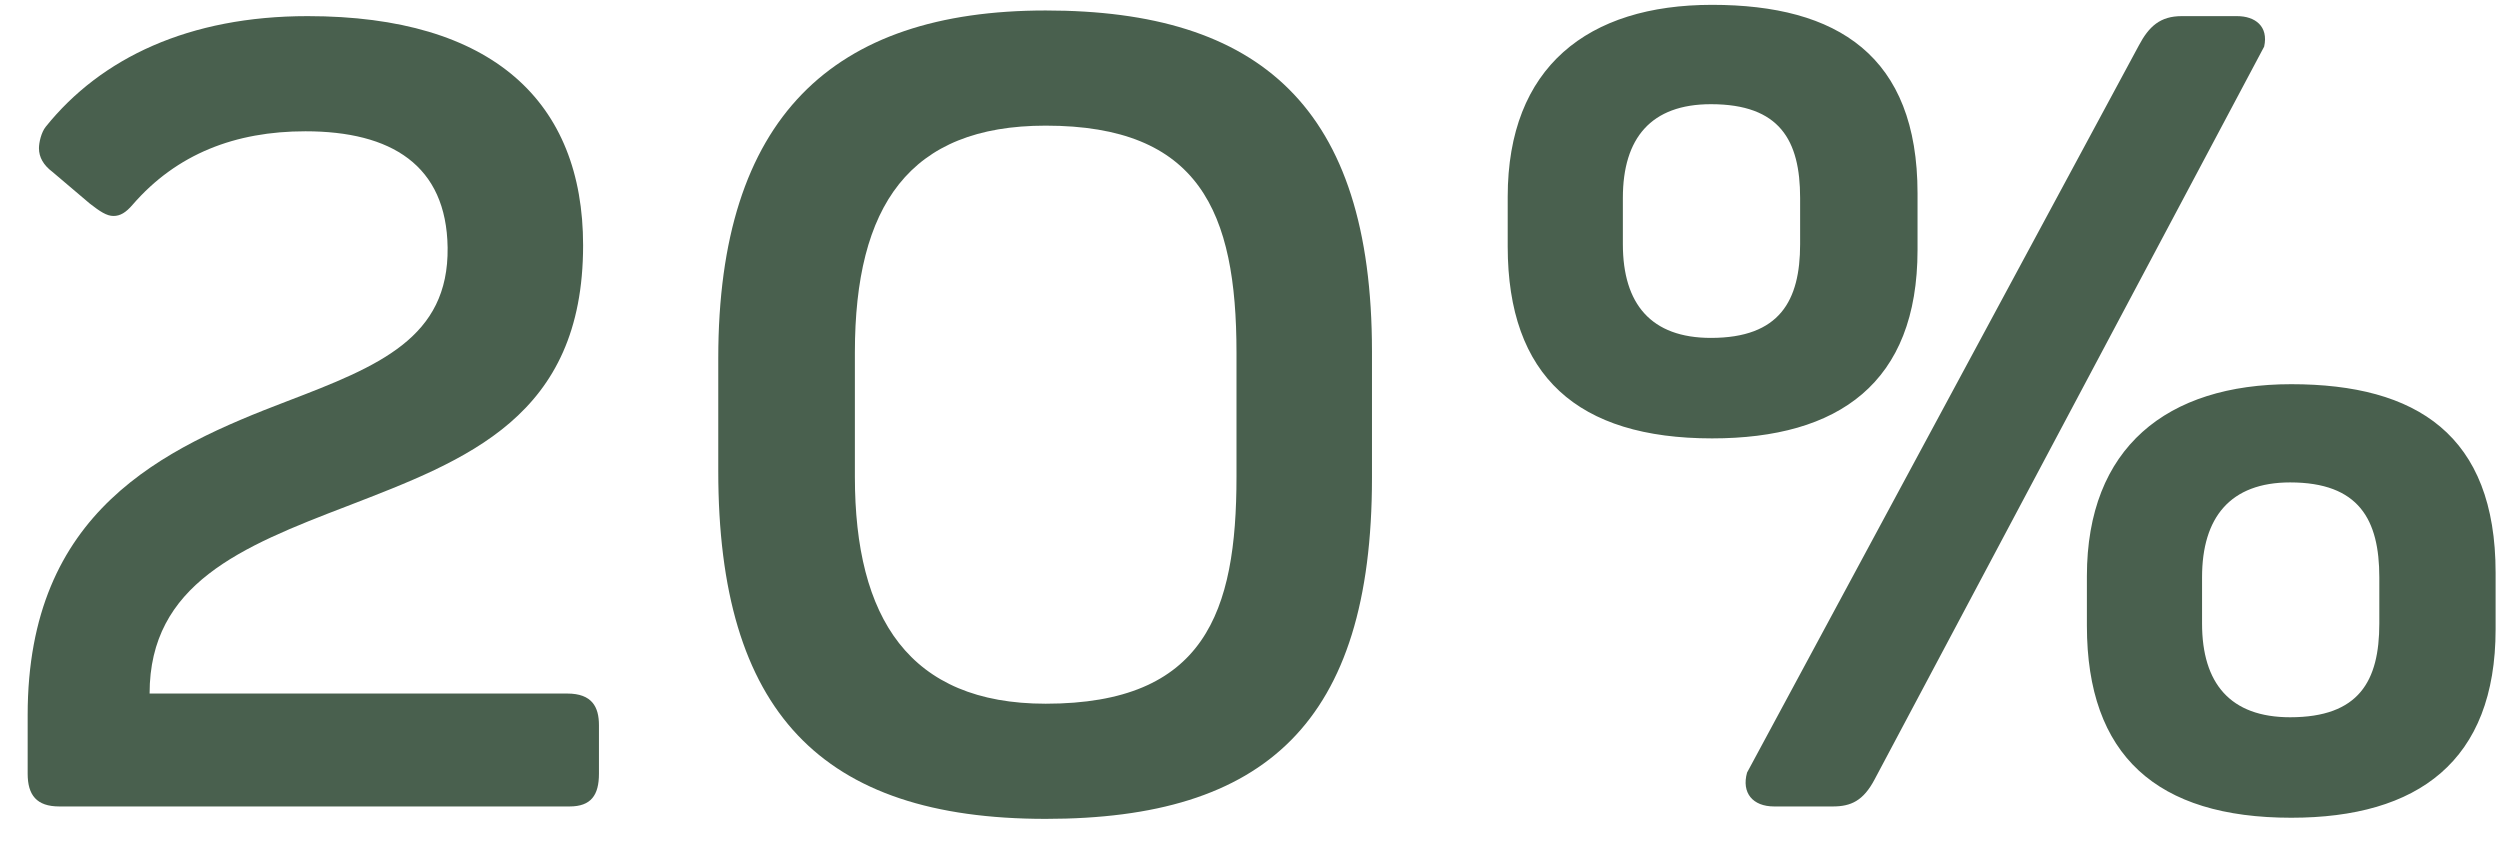
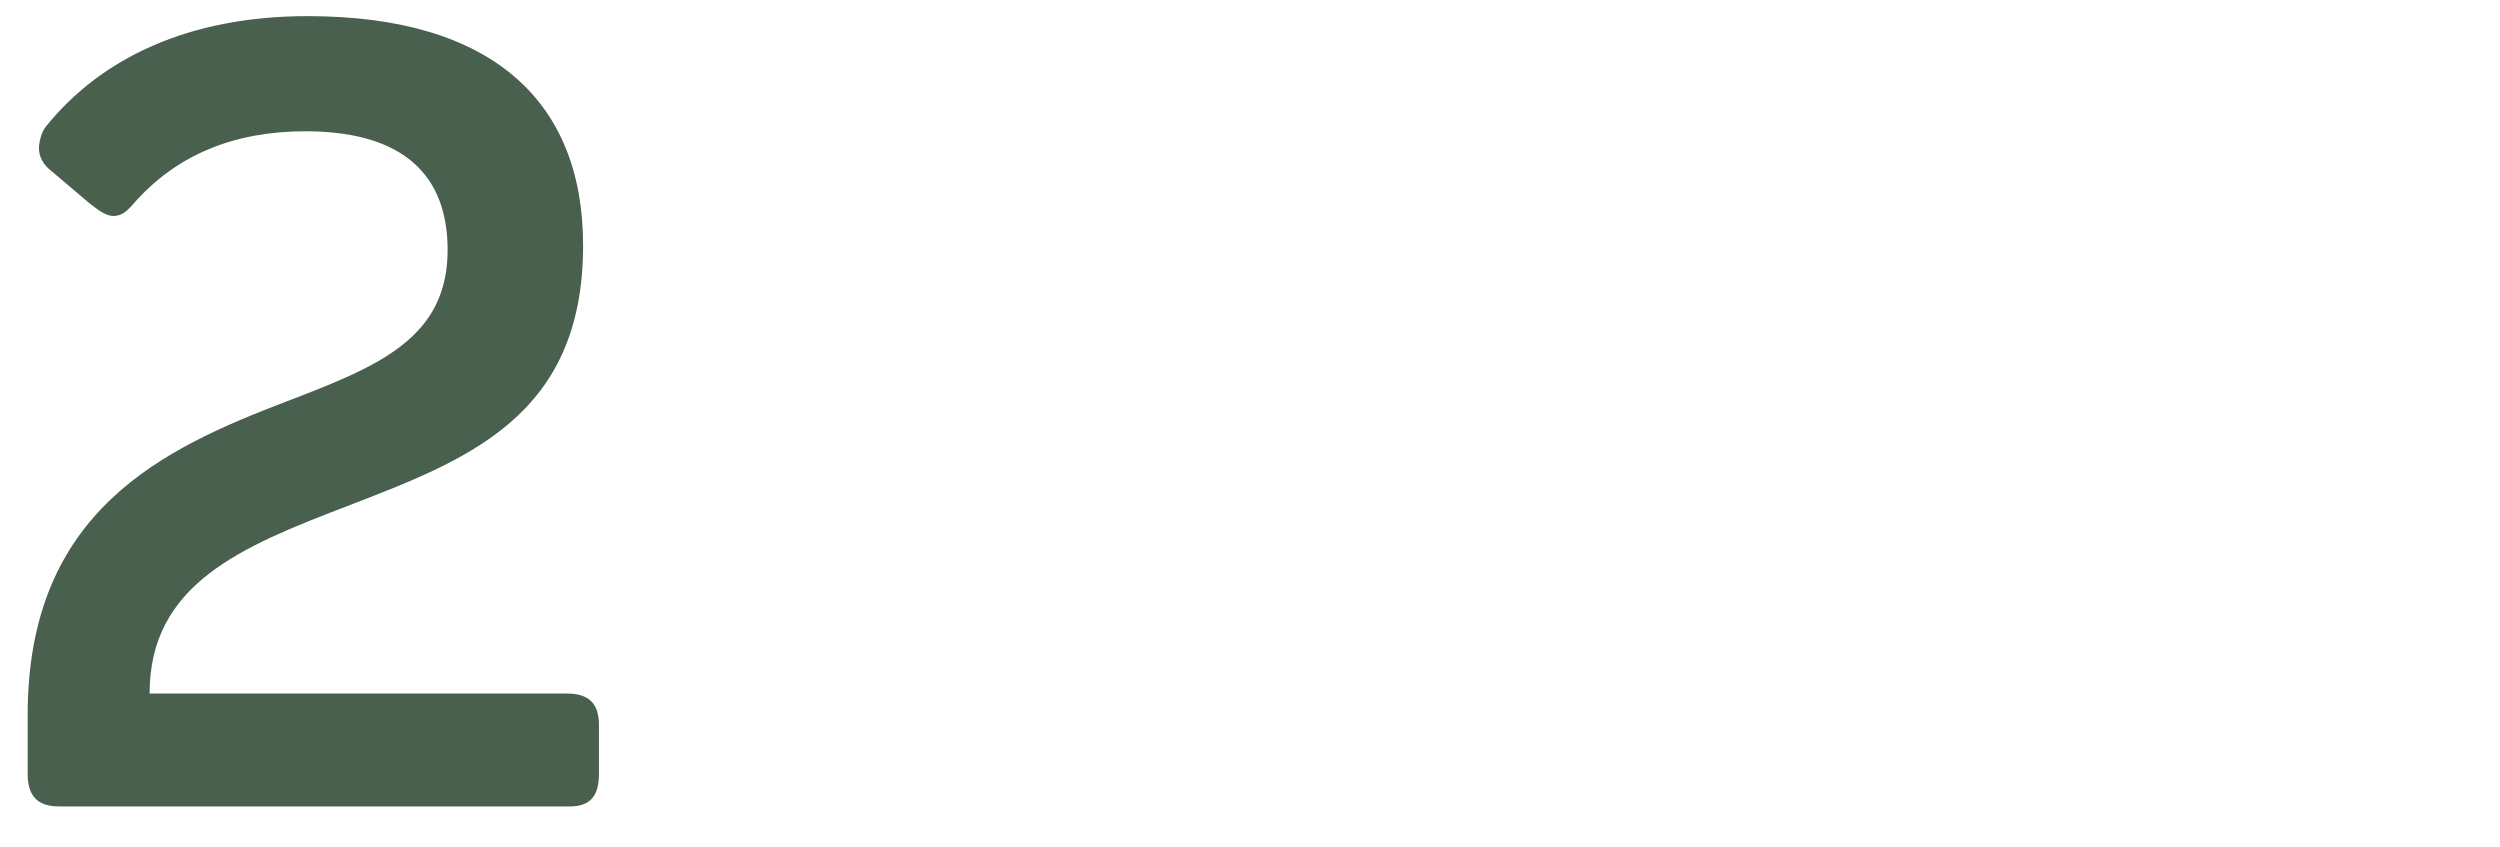
<svg xmlns="http://www.w3.org/2000/svg" width="62" height="21" viewBox="0 0 62 21" fill="none">
  <path d="M14.126 20H1.47C0.91 20 0.686 19.72 0.686 19.188V17.732C0.686 12.664 4.046 11.124 7.126 9.948C9.394 9.08 11.13 8.38 11.101 6.14C11.073 4.096 9.702 3.256 7.574 3.256C5.838 3.256 4.382 3.816 3.29 5.076C3.122 5.272 2.982 5.356 2.814 5.356C2.646 5.356 2.478 5.244 2.226 5.048L1.302 4.264C1.078 4.096 0.966 3.9 0.966 3.676C0.966 3.536 1.022 3.284 1.134 3.144C2.506 1.436 4.69 0.4 7.63 0.4C12.222 0.4 14.461 2.528 14.461 6.084C14.461 10.34 11.578 11.404 8.61 12.552C5.978 13.56 3.71 14.484 3.71 17.2H14.069C14.685 17.2 14.854 17.536 14.854 17.984V19.188C14.854 19.72 14.658 20 14.126 20Z" fill="#49604E" />
-   <path d="M25.933 20.308C20.361 20.308 17.813 17.648 17.813 11.684V8.884C17.813 2.92 20.641 0.26 25.933 0.26C31.225 0.26 34.025 2.64 34.025 8.716V11.852C34.025 17.928 31.365 20.308 25.933 20.308ZM25.933 17.452C29.881 17.452 30.665 15.184 30.665 11.824V8.744C30.665 5.244 29.741 3.116 25.933 3.116C22.545 3.116 21.201 5.104 21.201 8.744V11.824C21.201 15.324 22.545 17.452 25.933 17.452Z" fill="#49604E" />
-   <path d="M42.459 10.872C39.127 10.872 37.391 9.332 37.391 6.112V4.88C37.391 1.66 39.379 0.12 42.459 0.12C45.567 0.12 47.555 1.38 47.555 4.796V6.196C47.555 9.5 45.595 10.872 42.459 10.872ZM45.455 20H43.999C43.467 20 43.187 19.664 43.327 19.16L53.043 1.128C53.295 0.652 53.575 0.4 54.107 0.4H55.479C55.927 0.4 56.263 0.652 56.151 1.156L46.491 19.328C46.211 19.86 45.903 20 45.455 20ZM42.431 8.38C44.139 8.38 44.643 7.456 44.643 6.056V4.908C44.643 3.48 44.139 2.584 42.431 2.584C40.947 2.584 40.247 3.424 40.247 4.908V6.056C40.247 7.54 40.947 8.38 42.431 8.38ZM56.823 20.28C53.491 20.28 51.755 18.74 51.755 15.52V14.288C51.755 11.096 53.743 9.528 56.823 9.528C59.931 9.528 61.891 10.788 61.891 14.204V15.604C61.891 18.88 59.959 20.28 56.823 20.28ZM56.795 17.788C58.503 17.788 59.007 16.892 59.007 15.464V14.316C59.007 12.888 58.503 11.964 56.795 11.964C55.311 11.964 54.611 12.832 54.611 14.316V15.464C54.611 16.948 55.311 17.788 56.795 17.788Z" fill="#49604E" />
</svg>